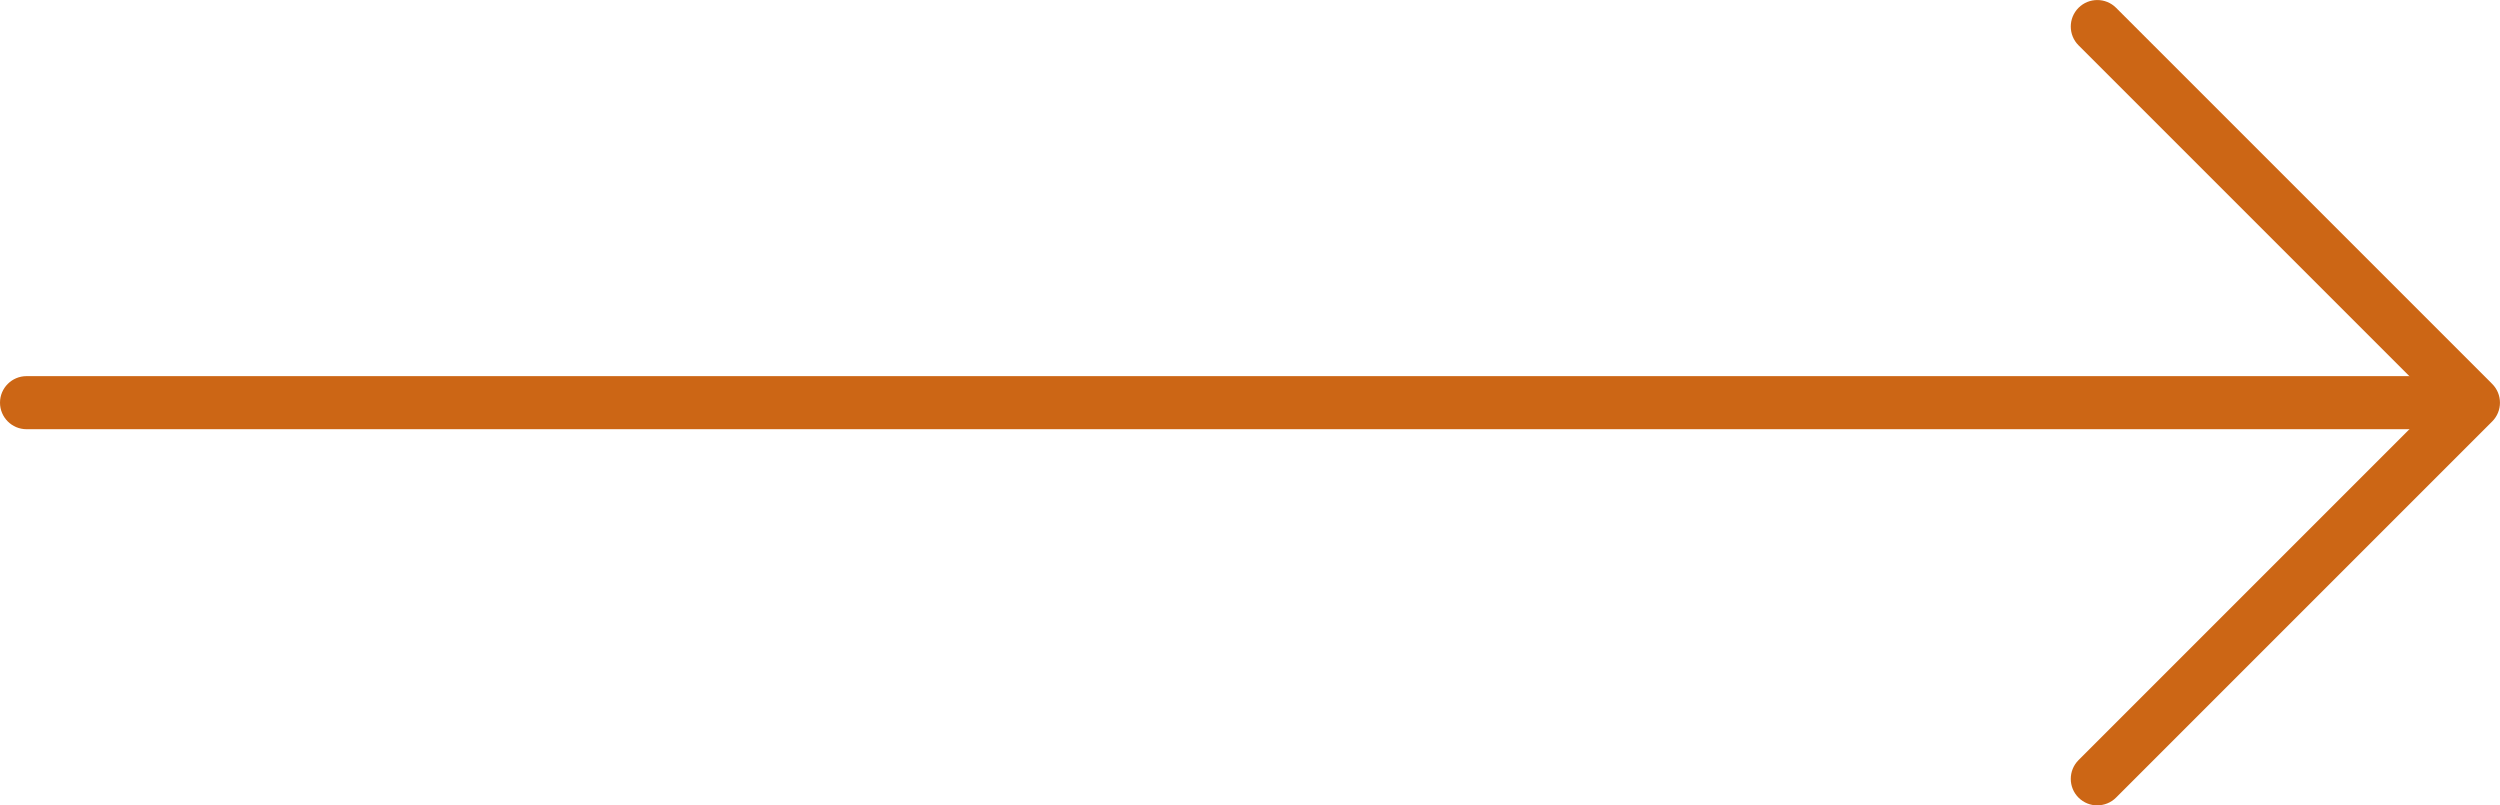
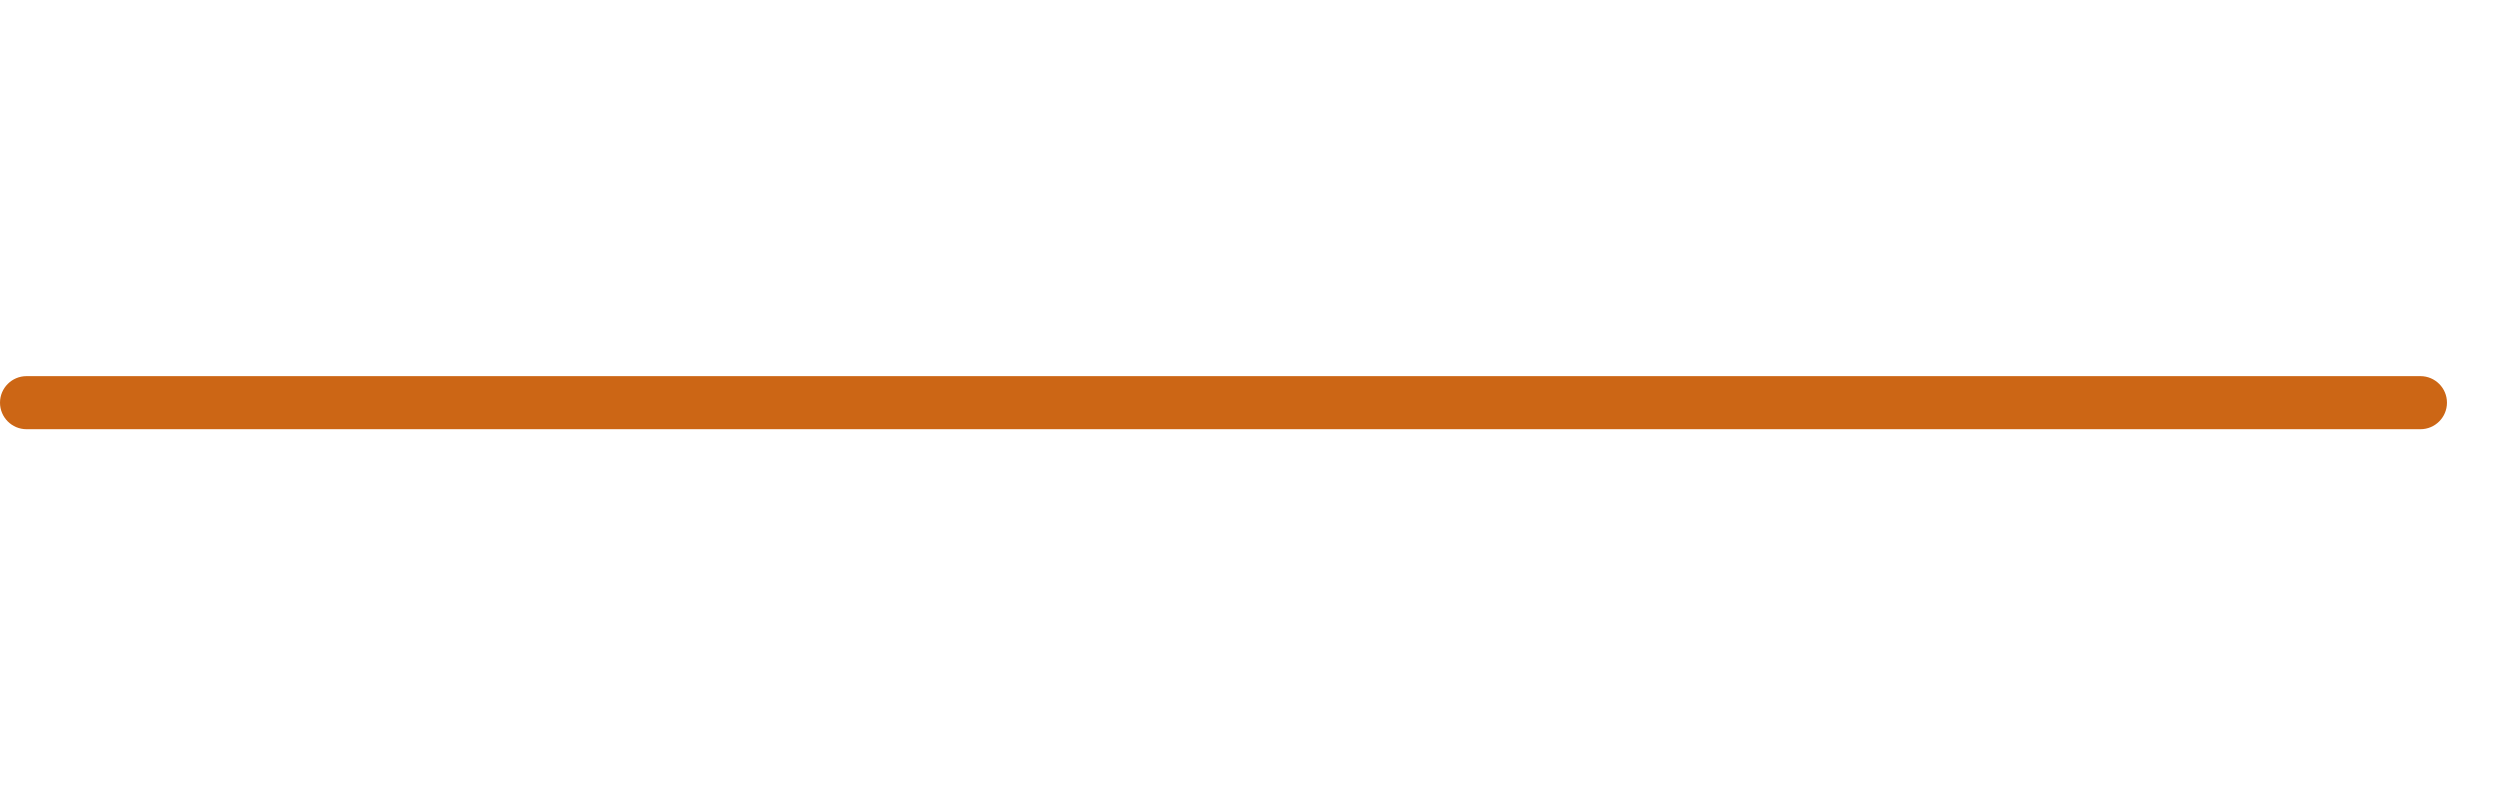
<svg xmlns="http://www.w3.org/2000/svg" version="1.1" viewBox="0 0 47.098 15.173">
  <defs>
    <style> .cls-1 { fill: #cc6615; } </style>
  </defs>
  <g>
    <g id="Layer_1">
      <path class="cls-1" d="M45.599,8.086H.5c-.276,0-.5-.224-.5-.5s.224-.5.5-.5h45.099c.276,0,.5.224.5.5s-.224.5-.5.5Z" />
-       <path class="cls-1" d="M39.512,15.173c-.128,0-.256-.049-.354-.146-.195-.195-.195-.512,0-.707l6.733-6.733-6.733-6.733c-.195-.195-.195-.512,0-.707s.512-.195.707,0l7.086,7.086c.195.195.195.512,0,.707l-7.086,7.086c-.098.098-.226.146-.354.146Z" />
    </g>
  </g>
</svg>